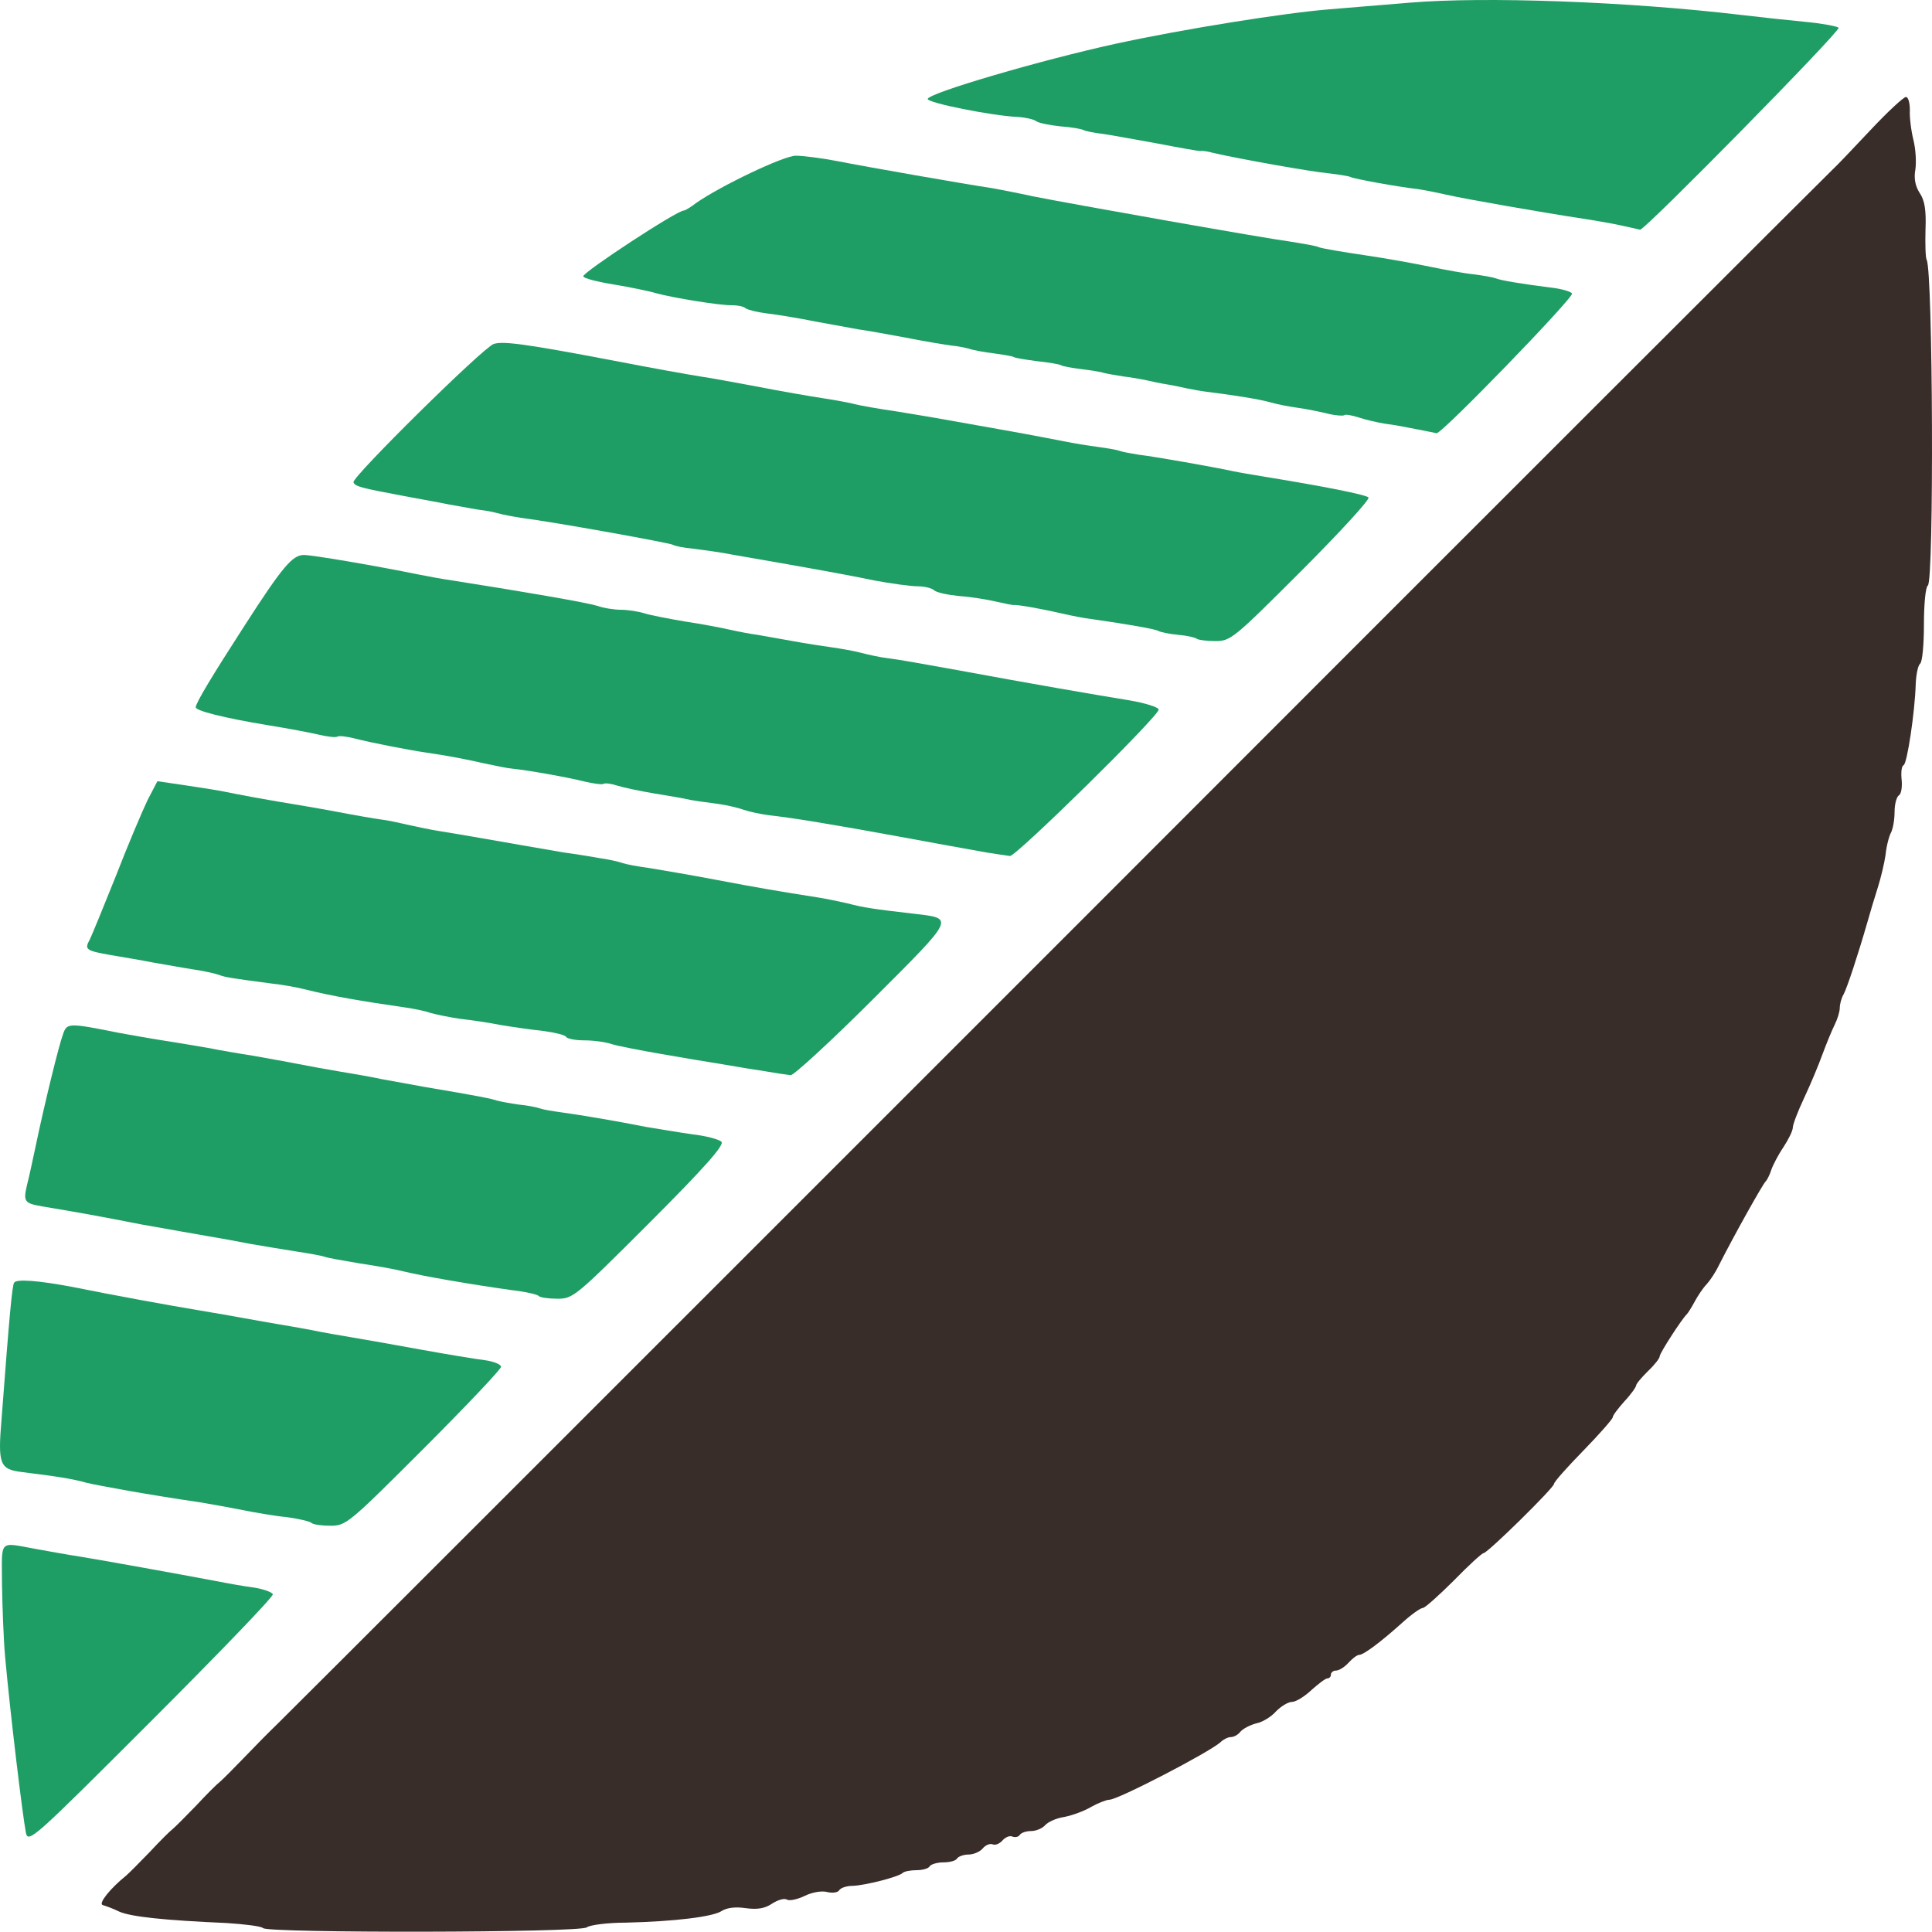
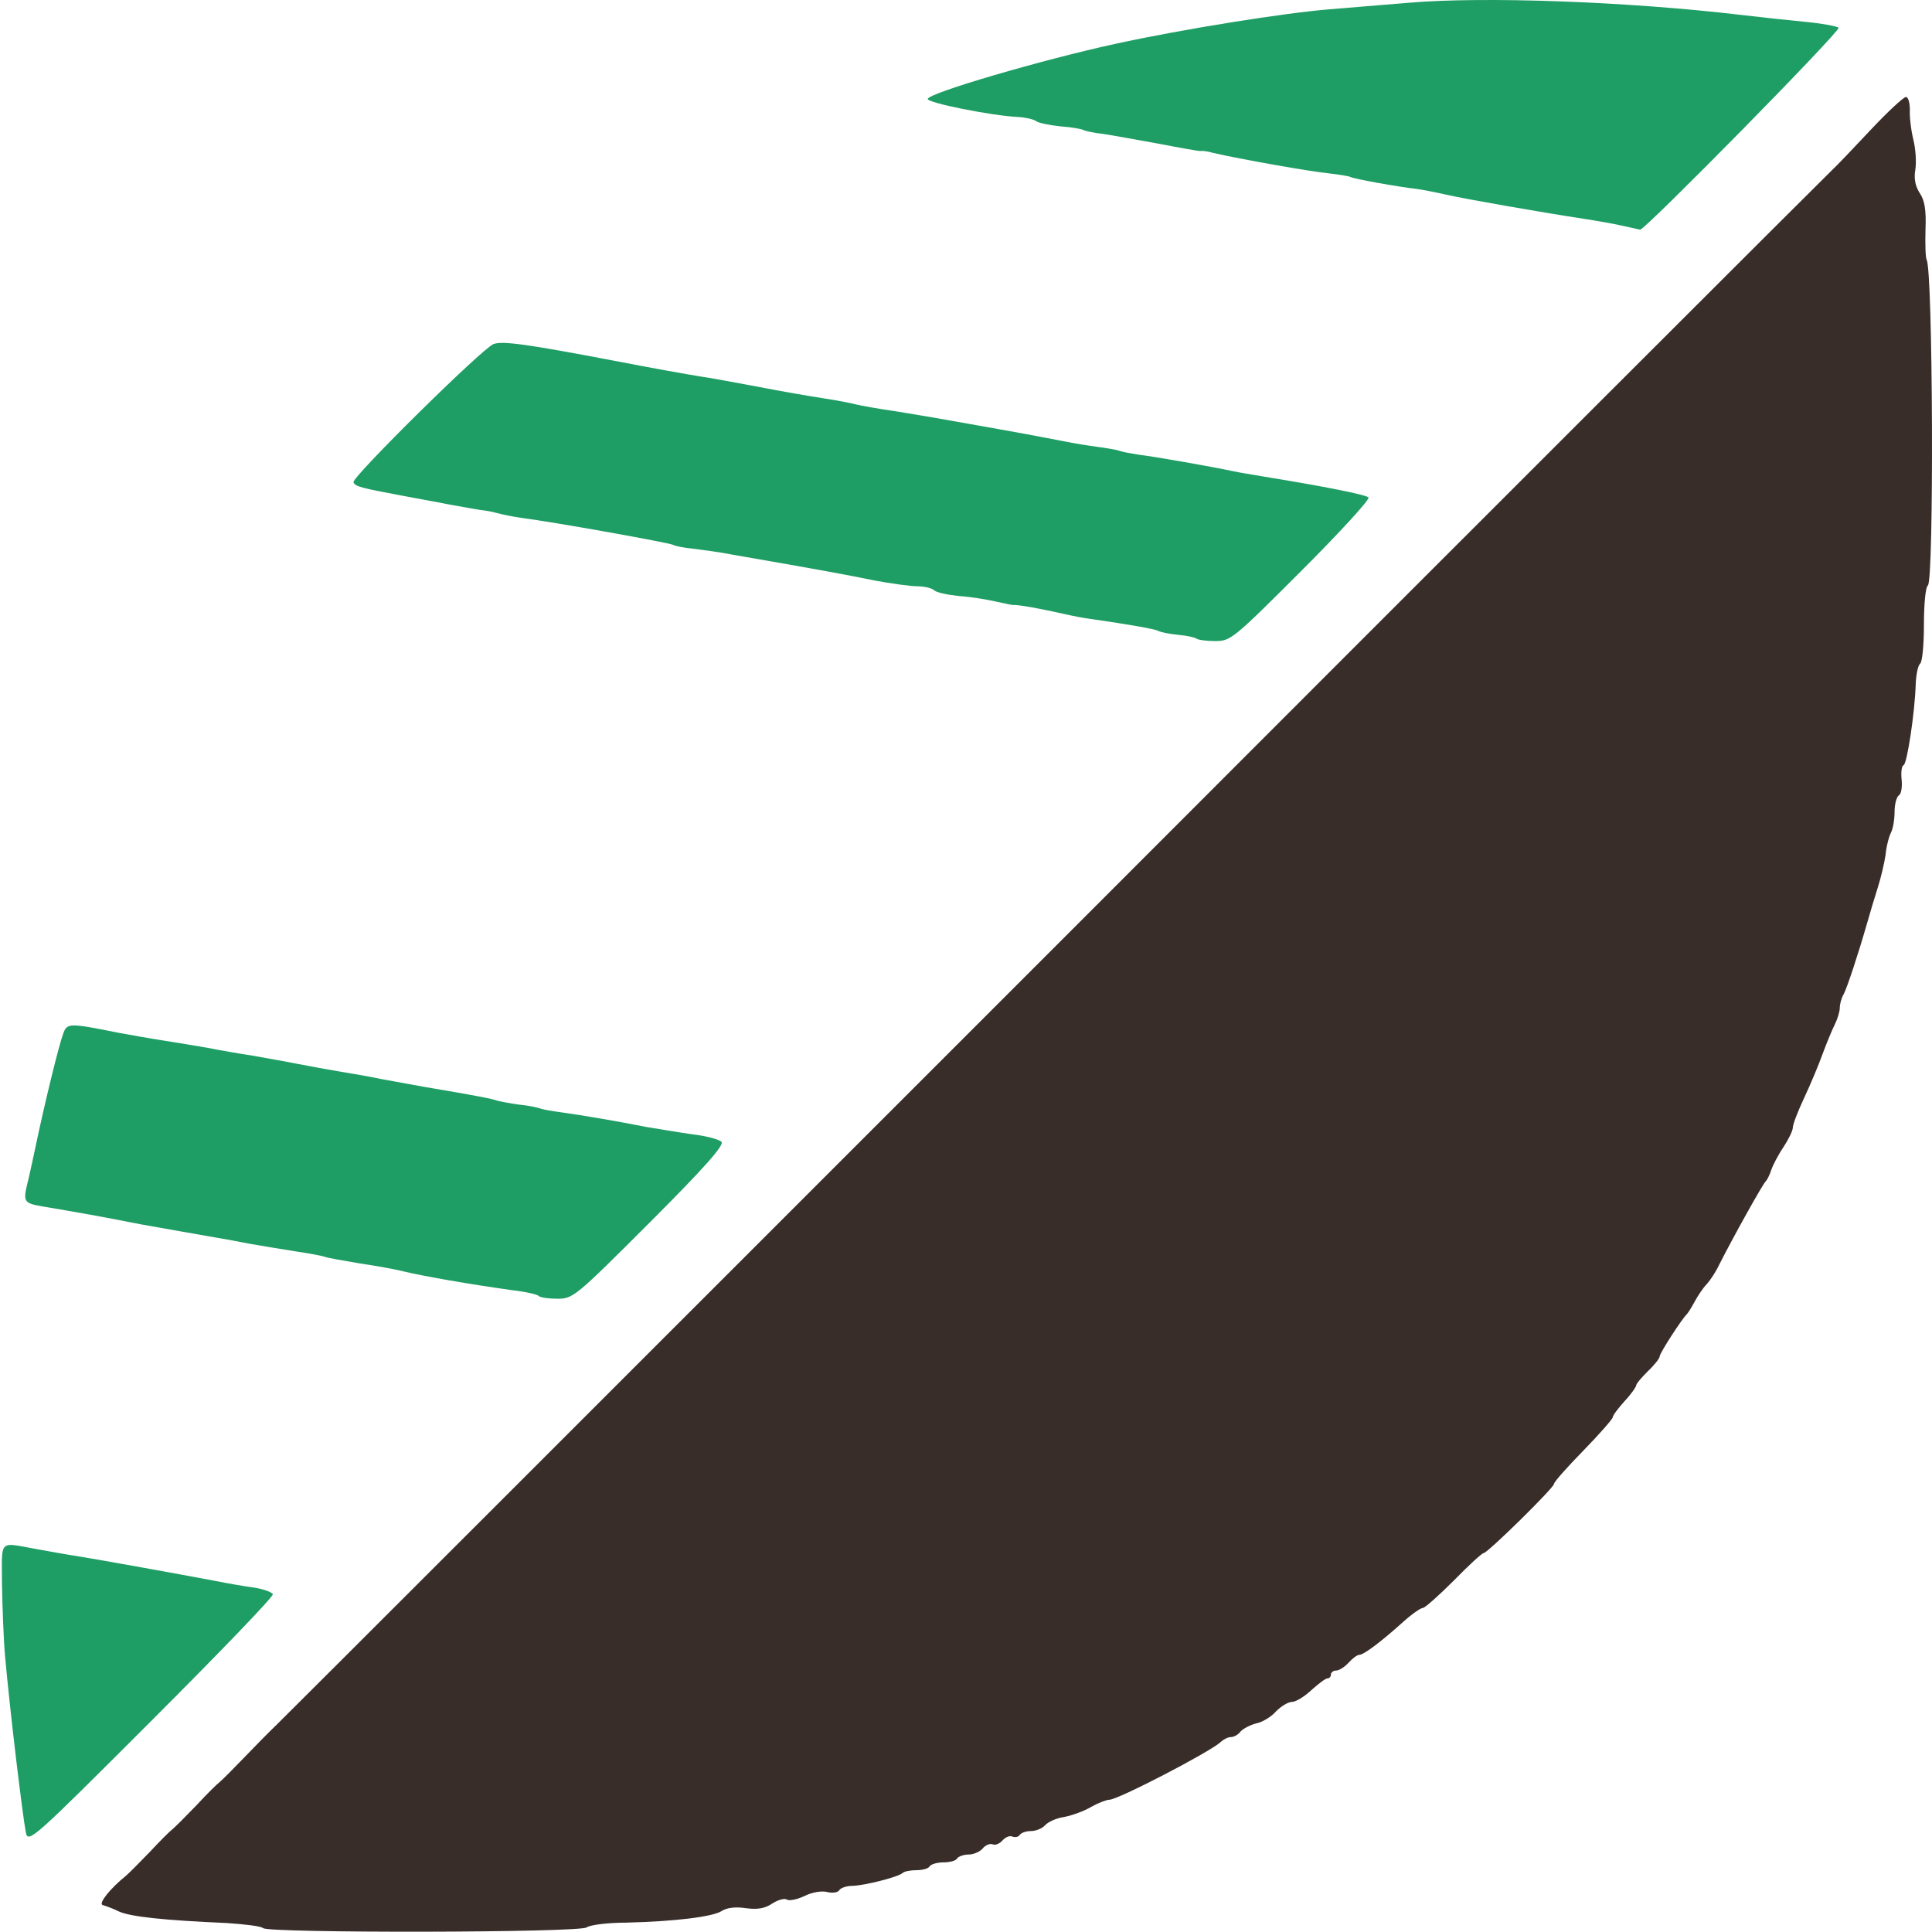
<svg xmlns="http://www.w3.org/2000/svg" fill="none" viewBox="0 0 159 159" height="159" width="159">
  <path fill="#392D2A" d="M21.651 158.681C21.49 158.52 20.137 158.359 18.655 158.262C13.501 158.037 10.795 157.747 9.828 157.328C9.313 157.07 8.668 156.845 8.443 156.78C8.089 156.652 9.055 155.427 10.376 154.364C10.601 154.171 11.471 153.301 12.309 152.431C13.114 151.562 13.984 150.692 14.242 150.499C14.467 150.305 15.337 149.436 16.174 148.566C16.98 147.696 17.85 146.826 18.107 146.633C18.333 146.44 19.203 145.57 20.04 144.7C20.878 143.83 22.102 142.574 22.778 141.93C23.455 141.285 52.448 112.292 87.239 77.501C121.998 42.709 150.637 14.103 150.863 13.91C151.088 13.717 152.441 12.299 153.891 10.753C155.308 9.239 156.661 7.982 156.854 7.982C157.048 7.982 157.177 8.466 157.177 9.045C157.144 9.593 157.273 10.721 157.466 11.494C157.66 12.267 157.724 13.362 157.628 13.974C157.499 14.683 157.628 15.327 157.982 15.875C158.401 16.487 158.53 17.292 158.465 18.903C158.433 20.095 158.465 21.223 158.562 21.384C159.077 22.35 159.174 47.831 158.658 48.186C158.465 48.315 158.336 49.764 158.336 51.407C158.336 53.05 158.207 54.5 158.014 54.629C157.853 54.758 157.692 55.499 157.66 56.304C157.595 58.591 156.951 62.876 156.661 62.972C156.5 63.037 156.436 63.552 156.5 64.164C156.564 64.744 156.468 65.356 156.275 65.453C156.081 65.582 155.92 66.194 155.92 66.806C155.92 67.45 155.791 68.191 155.63 68.513C155.469 68.803 155.244 69.641 155.179 70.349C155.083 71.026 154.793 72.25 154.535 73.055C154.277 73.861 153.891 75.149 153.665 75.955C152.924 78.532 152.022 81.27 151.732 81.818C151.539 82.14 151.41 82.655 151.41 82.945C151.41 83.267 151.217 83.879 150.991 84.33C150.766 84.781 150.315 85.877 149.993 86.746C149.671 87.648 148.994 89.259 148.479 90.355C147.963 91.45 147.544 92.545 147.544 92.803C147.544 93.061 147.19 93.769 146.771 94.413C146.353 95.025 145.902 95.895 145.773 96.282C145.644 96.701 145.418 97.12 145.322 97.216C145.128 97.345 142.712 101.662 141.456 104.142C141.198 104.69 140.747 105.366 140.457 105.688C140.167 105.978 139.716 106.655 139.459 107.138C139.201 107.621 138.911 108.072 138.814 108.169C138.428 108.523 136.592 111.358 136.592 111.616C136.592 111.777 136.173 112.325 135.625 112.84C135.11 113.355 134.659 113.871 134.659 114C134.659 114.129 134.24 114.741 133.692 115.321C133.177 115.9 132.726 116.48 132.726 116.641C132.726 116.77 131.631 118.027 130.31 119.38C128.989 120.733 127.894 121.957 127.894 122.118C127.894 122.44 122.417 127.82 122.095 127.82C121.966 127.82 120.871 128.818 119.647 130.075C118.423 131.299 117.263 132.33 117.102 132.33C116.909 132.33 116.135 132.877 115.395 133.554C113.526 135.229 112.205 136.195 111.851 136.195C111.69 136.195 111.303 136.485 110.981 136.84C110.659 137.194 110.208 137.484 109.95 137.484C109.725 137.484 109.532 137.645 109.532 137.806C109.532 137.999 109.403 138.128 109.242 138.128C109.081 138.128 108.501 138.579 107.921 139.095C107.341 139.642 106.632 140.061 106.342 140.061C106.02 140.061 105.44 140.416 105.022 140.834C104.635 141.285 103.894 141.736 103.379 141.833C102.895 141.962 102.316 142.252 102.09 142.509C101.897 142.767 101.542 142.96 101.285 142.96C101.059 142.96 100.673 143.154 100.447 143.379C99.513 144.217 92.007 148.115 91.298 148.115C91.073 148.115 90.396 148.372 89.816 148.695C89.237 149.049 88.238 149.403 87.594 149.532C86.917 149.629 86.241 149.951 86.015 150.209C85.79 150.466 85.274 150.692 84.855 150.692C84.469 150.692 84.05 150.821 83.921 151.014C83.825 151.175 83.535 151.24 83.309 151.143C83.084 151.046 82.729 151.207 82.504 151.465C82.278 151.723 81.924 151.884 81.698 151.787C81.473 151.691 81.086 151.852 80.861 152.142C80.635 152.399 80.12 152.625 79.701 152.625C79.314 152.625 78.864 152.786 78.767 152.947C78.67 153.14 78.155 153.269 77.639 153.269C77.124 153.269 76.609 153.43 76.512 153.591C76.415 153.784 75.9 153.913 75.417 153.913C74.933 153.913 74.418 154.01 74.289 154.139C73.967 154.461 71.197 155.17 70.166 155.202C69.682 155.202 69.199 155.363 69.07 155.556C68.974 155.75 68.523 155.814 68.104 155.717C67.653 155.588 66.847 155.717 66.203 156.039C65.591 156.329 64.947 156.458 64.754 156.329C64.56 156.201 64.013 156.362 63.562 156.652C62.95 157.07 62.337 157.167 61.371 157.038C60.501 156.909 59.825 157.006 59.406 157.264C58.697 157.747 55.54 158.133 51.514 158.23C49.999 158.23 48.55 158.423 48.292 158.617C47.744 159.068 22.07 159.1 21.651 158.681Z" />
  <path fill="#1E9E64" d="M2.129 150.821C1.839 149.274 0.84 140.995 0.421 136.356C0.293 134.939 0.196 132.265 0.164 130.397C0.164 126.595 -0.191 126.918 3.063 127.497C3.965 127.659 5.543 127.948 6.607 128.11C8.572 128.432 14.467 129.495 17.721 130.107C18.687 130.3 20.137 130.558 20.91 130.654C21.715 130.783 22.392 131.041 22.456 131.202C22.52 131.395 18.01 136.066 12.437 141.64C2.709 151.368 2.322 151.723 2.129 150.821Z" />
-   <path fill="#1E9E64" d="M25.646 125.34C25.517 125.211 24.583 124.985 23.584 124.857C22.585 124.76 20.942 124.47 19.976 124.277C19.009 124.083 17.399 123.793 16.432 123.632C12.438 123.053 8.153 122.279 7.09 122.022C5.963 121.7 4.674 121.506 1.839 121.152C-0.029 120.926 -0.19 120.54 0.132 116.739C0.776 108.202 1.002 105.786 1.163 105.56C1.356 105.238 3.192 105.399 5.802 105.882C9.635 106.655 13.92 107.429 16.432 107.847C17.592 108.041 19.267 108.331 20.137 108.492C21.039 108.653 22.263 108.878 22.875 108.975C23.487 109.072 24.744 109.297 25.613 109.458C26.515 109.651 28.029 109.909 28.996 110.07C29.962 110.231 32.507 110.682 34.633 111.069C36.76 111.455 39.111 111.842 39.884 111.939C40.625 112.035 41.237 112.293 41.237 112.486C41.237 112.68 38.37 115.708 34.859 119.219C28.674 125.404 28.48 125.565 27.192 125.565C26.483 125.565 25.774 125.469 25.646 125.34Z" />
  <path fill="#1E9E64" d="M44.33 106.657C44.233 106.528 43.234 106.303 42.107 106.174C38.66 105.691 34.923 105.046 33.184 104.628C32.571 104.467 30.961 104.177 29.64 103.983C28.319 103.758 26.998 103.532 26.741 103.436C26.483 103.339 25.388 103.146 24.325 102.985C23.262 102.824 21.586 102.534 20.62 102.373C19.654 102.179 18.043 101.889 17.076 101.728C16.11 101.567 13.629 101.116 11.6 100.762C8.153 100.085 6.542 99.796 3.45 99.28C2 99.022 1.903 98.894 2.226 97.508C2.387 96.896 2.677 95.543 2.902 94.48C3.675 90.775 4.867 85.943 5.189 85.106C5.511 84.172 5.64 84.172 9.828 85.009C10.73 85.17 12.309 85.46 13.372 85.621C14.435 85.782 16.11 86.072 17.076 86.233C18.043 86.427 19.718 86.716 20.781 86.878C21.844 87.071 23.519 87.361 24.486 87.554C25.452 87.747 27.063 88.037 28.029 88.198C28.996 88.359 30.542 88.617 31.412 88.811C32.314 88.972 33.892 89.261 34.955 89.455C39.369 90.196 40.464 90.421 40.915 90.582C41.173 90.647 41.978 90.808 42.687 90.904C43.395 90.969 44.201 91.13 44.459 91.227C44.716 91.323 45.522 91.452 46.23 91.549C47.873 91.774 50.901 92.29 53.156 92.741C54.123 92.902 55.862 93.192 56.99 93.353C58.117 93.481 59.181 93.772 59.374 93.965C59.632 94.222 58.053 96.026 53.478 100.601C47.358 106.722 47.164 106.883 45.876 106.883C45.167 106.883 44.459 106.786 44.33 106.657Z" />
-   <path fill="#1E9E64" d="M62.982 88.164C62.112 88.035 60.501 87.777 59.438 87.584C58.375 87.423 56.12 87.036 54.445 86.746C52.77 86.456 50.934 86.102 50.386 85.941C49.839 85.748 48.808 85.619 48.067 85.619C47.358 85.619 46.681 85.49 46.585 85.329C46.488 85.168 45.651 84.975 44.716 84.846C43.782 84.749 42.204 84.524 41.237 84.362C40.271 84.169 38.757 83.944 37.855 83.847C36.985 83.718 35.89 83.493 35.439 83.364C34.988 83.203 34.053 83.01 33.345 82.913C29.769 82.397 27.321 81.979 25.13 81.431C24.518 81.27 23.294 81.044 22.392 80.948C19.203 80.529 18.526 80.432 18.043 80.239C17.785 80.142 16.851 79.917 15.949 79.788C15.079 79.659 13.533 79.369 12.566 79.208C11.6 79.015 10.022 78.757 9.087 78.596C7.09 78.242 6.929 78.145 7.38 77.34C7.541 77.018 8.508 74.666 9.538 72.089C10.537 69.512 11.729 66.709 12.148 65.839L12.953 64.293L14.274 64.486C17.302 64.937 17.946 65.034 19.331 65.324C20.137 65.485 21.715 65.775 22.875 65.968C24.035 66.161 26.193 66.516 27.707 66.806C29.221 67.096 30.896 67.385 31.412 67.45C31.959 67.514 32.958 67.74 33.667 67.901C34.376 68.062 35.471 68.287 36.083 68.384C38.08 68.706 41.012 69.222 42.848 69.544C43.814 69.705 45.425 69.995 46.392 70.156C47.358 70.285 48.743 70.51 49.452 70.639C50.161 70.736 50.966 70.929 51.224 71.026C51.481 71.122 52.512 71.316 53.479 71.445C54.445 71.606 56.926 72.024 58.955 72.411C62.338 73.055 64.238 73.377 67.331 73.861C67.943 73.957 69.038 74.183 69.747 74.344C71.068 74.698 72.002 74.827 75.062 75.181C78.606 75.6 78.735 75.343 71.809 82.269C68.362 85.716 65.334 88.486 65.076 88.486C64.818 88.454 63.884 88.325 62.982 88.164Z" />
-   <path fill="#1E9E64" d="M81.183 70.157C79.701 69.899 76.737 69.351 74.096 68.868C68.651 67.87 65.14 67.29 63.304 67.096C62.595 67 61.661 66.806 61.21 66.645C60.759 66.484 59.825 66.259 59.116 66.162C58.407 66.066 57.409 65.937 56.861 65.84C56.346 65.711 54.96 65.486 53.801 65.292C52.641 65.099 51.288 64.809 50.773 64.648C50.289 64.487 49.774 64.423 49.645 64.519C49.516 64.584 48.84 64.487 48.131 64.326C46.746 63.972 43.46 63.392 42.203 63.263C41.752 63.231 40.689 63.005 39.787 62.812C38.241 62.458 36.856 62.2 35.116 61.942C33.57 61.717 30.445 61.105 29.221 60.782C28.577 60.621 27.9 60.525 27.771 60.621C27.61 60.718 26.934 60.621 26.225 60.46C25.549 60.299 23.68 59.945 22.07 59.687C18.365 59.075 16.11 58.495 16.11 58.205C16.11 57.851 17.495 55.564 20.137 51.472C23.229 46.672 24.067 45.674 25.001 45.674C25.742 45.674 30.993 46.576 34.472 47.285C35.277 47.446 36.502 47.671 37.21 47.768C43.524 48.766 48.195 49.572 49.162 49.862C49.709 50.055 50.579 50.184 51.127 50.184C51.642 50.184 52.512 50.313 53.028 50.474C53.543 50.635 55.057 50.925 56.378 51.15C57.699 51.343 59.374 51.666 60.082 51.827C60.791 51.988 61.822 52.181 62.337 52.246C62.885 52.342 64.174 52.568 65.237 52.761C66.3 52.954 67.749 53.18 68.458 53.276C69.167 53.373 70.262 53.566 70.874 53.727C71.486 53.889 72.517 54.114 73.129 54.178C73.741 54.243 76.286 54.694 78.767 55.145C85.049 56.305 89.913 57.142 92.877 57.625C94.23 57.851 95.357 58.205 95.357 58.398C95.357 58.946 83.631 70.479 83.116 70.447C82.858 70.414 81.988 70.286 81.183 70.157Z" />
  <path fill="#1E9E64" d="M98.482 52.567C98.385 52.47 97.709 52.309 96.968 52.245C96.227 52.18 95.486 52.019 95.325 51.922C95.035 51.761 92.812 51.375 89.881 50.956C89.269 50.892 88.174 50.666 87.465 50.505C85.79 50.118 83.663 49.732 83.406 49.796C83.309 49.796 82.665 49.667 81.956 49.507C81.28 49.345 79.894 49.12 78.96 49.056C77.994 48.959 77.06 48.766 76.866 48.572C76.705 48.411 76.093 48.25 75.513 48.25C74.933 48.25 73.323 48.025 71.938 47.767C69.747 47.316 67.492 46.897 60.244 45.641C59.277 45.447 57.828 45.254 57.054 45.157C56.281 45.093 55.54 44.932 55.379 44.835C55.089 44.674 45.651 42.967 42.848 42.613C42.236 42.516 41.366 42.355 40.915 42.226C40.464 42.097 39.852 42.001 39.53 41.968C39.24 41.936 38.08 41.711 36.953 41.517C35.858 41.292 34.15 41.002 33.184 40.809C29.737 40.164 29.189 40.035 29.093 39.681C28.964 39.262 39.691 28.664 40.625 28.309C41.398 28.052 43.299 28.309 50.579 29.695C53.736 30.307 56.442 30.79 57.828 31.015C58.375 31.08 60.405 31.466 62.338 31.821C64.303 32.207 66.751 32.626 67.814 32.787C68.877 32.948 70.037 33.174 70.391 33.27C70.746 33.367 72.356 33.657 73.935 33.883C75.546 34.14 78.155 34.591 79.733 34.881C81.344 35.171 83.374 35.525 84.243 35.687C85.145 35.848 86.595 36.138 87.465 36.299C88.367 36.492 89.655 36.685 90.364 36.782C91.073 36.879 91.878 37.007 92.136 37.104C92.394 37.201 93.135 37.33 93.747 37.426C94.906 37.555 100.028 38.457 101.478 38.779C101.929 38.876 103.089 39.069 104.055 39.23C109.016 40.035 112.399 40.712 112.624 40.938C112.785 41.066 110.273 43.804 107.116 46.962C101.478 52.599 101.285 52.76 99.996 52.76C99.287 52.76 98.611 52.663 98.482 52.567Z" />
-   <path fill="#1E9E64" d="M116.619 35.332C115.814 35.171 114.654 34.946 114.042 34.881C113.43 34.785 112.431 34.559 111.851 34.366C111.271 34.173 110.692 34.076 110.627 34.173C110.53 34.237 109.918 34.205 109.274 34.044C108.63 33.883 107.502 33.657 106.794 33.56C106.085 33.464 105.086 33.271 104.539 33.109C103.604 32.852 101.8 32.562 99.545 32.272C98.933 32.208 98.064 32.046 97.612 31.95C97.162 31.853 96.453 31.692 96.002 31.628C95.551 31.563 94.842 31.402 94.391 31.305C93.94 31.209 93.07 31.048 92.458 30.983C91.846 30.887 91.105 30.758 90.847 30.693C90.59 30.597 89.72 30.468 88.947 30.371C88.174 30.275 87.433 30.146 87.304 30.049C87.207 29.985 86.305 29.824 85.371 29.727C84.405 29.598 83.535 29.469 83.406 29.373C83.277 29.308 82.536 29.179 81.795 29.083C81.022 28.986 80.088 28.825 79.734 28.696C79.379 28.599 78.735 28.471 78.284 28.438C77.833 28.374 76.19 28.116 74.579 27.794C73.001 27.504 71.261 27.182 70.713 27.118C70.198 27.021 68.587 26.731 67.17 26.473C65.752 26.183 63.949 25.893 63.143 25.797C62.338 25.7 61.565 25.507 61.371 25.378C61.21 25.217 60.695 25.12 60.244 25.12C59.31 25.152 55.347 24.508 53.962 24.122C53.447 23.961 51.868 23.639 50.515 23.413C49.13 23.188 48.002 22.898 48.002 22.736C48.002 22.382 55.702 17.325 56.282 17.325C56.378 17.325 56.829 17.067 57.28 16.712C59.31 15.295 64.496 12.815 65.495 12.815C66.043 12.815 67.621 13.008 68.942 13.265C71.197 13.716 79.508 15.166 81.666 15.488C82.214 15.585 83.728 15.875 85.049 16.165C88.303 16.809 104.088 19.612 106.31 19.902C107.277 20.063 108.308 20.224 108.565 20.353C108.823 20.449 110.498 20.739 112.27 20.997C114.042 21.255 116.522 21.706 117.746 21.963C119.003 22.221 120.581 22.511 121.29 22.575C121.999 22.672 122.804 22.801 123.062 22.898C123.577 23.091 125.124 23.349 127.668 23.671C128.506 23.767 129.279 23.993 129.376 24.154C129.569 24.444 118.616 35.751 118.23 35.654C118.133 35.622 117.424 35.493 116.619 35.332Z" />
  <path fill="#1E9E64" d="M133.532 18.581C132.823 18.42 131.373 18.162 130.31 18.001C127.314 17.55 120.614 16.391 118.939 16.004C118.101 15.811 117.07 15.617 116.619 15.553C115.137 15.392 111.368 14.716 111.11 14.554C110.982 14.49 110.176 14.361 109.339 14.264C107.921 14.136 101.929 13.072 99.868 12.589C99.417 12.46 98.966 12.396 98.837 12.428C98.74 12.46 97.129 12.171 95.293 11.816C93.489 11.494 91.395 11.107 90.719 11.011C90.042 10.946 89.366 10.785 89.205 10.721C89.076 10.624 88.206 10.463 87.272 10.399C86.338 10.302 85.403 10.109 85.242 9.948C85.049 9.819 84.373 9.658 83.76 9.626C81.634 9.529 76.319 8.466 76.351 8.144C76.383 7.661 85.758 4.922 91.814 3.602C97.452 2.377 105.763 1.057 109.403 0.767C110.627 0.67 113.623 0.412 116.039 0.219C122.128 -0.296 133.918 0.122 143.196 1.218C144.807 1.411 147.223 1.669 148.576 1.798C149.929 1.926 151.153 2.152 151.314 2.281C151.539 2.506 135.336 18.968 134.981 18.903C134.885 18.871 134.24 18.742 133.532 18.581Z" />
</svg>